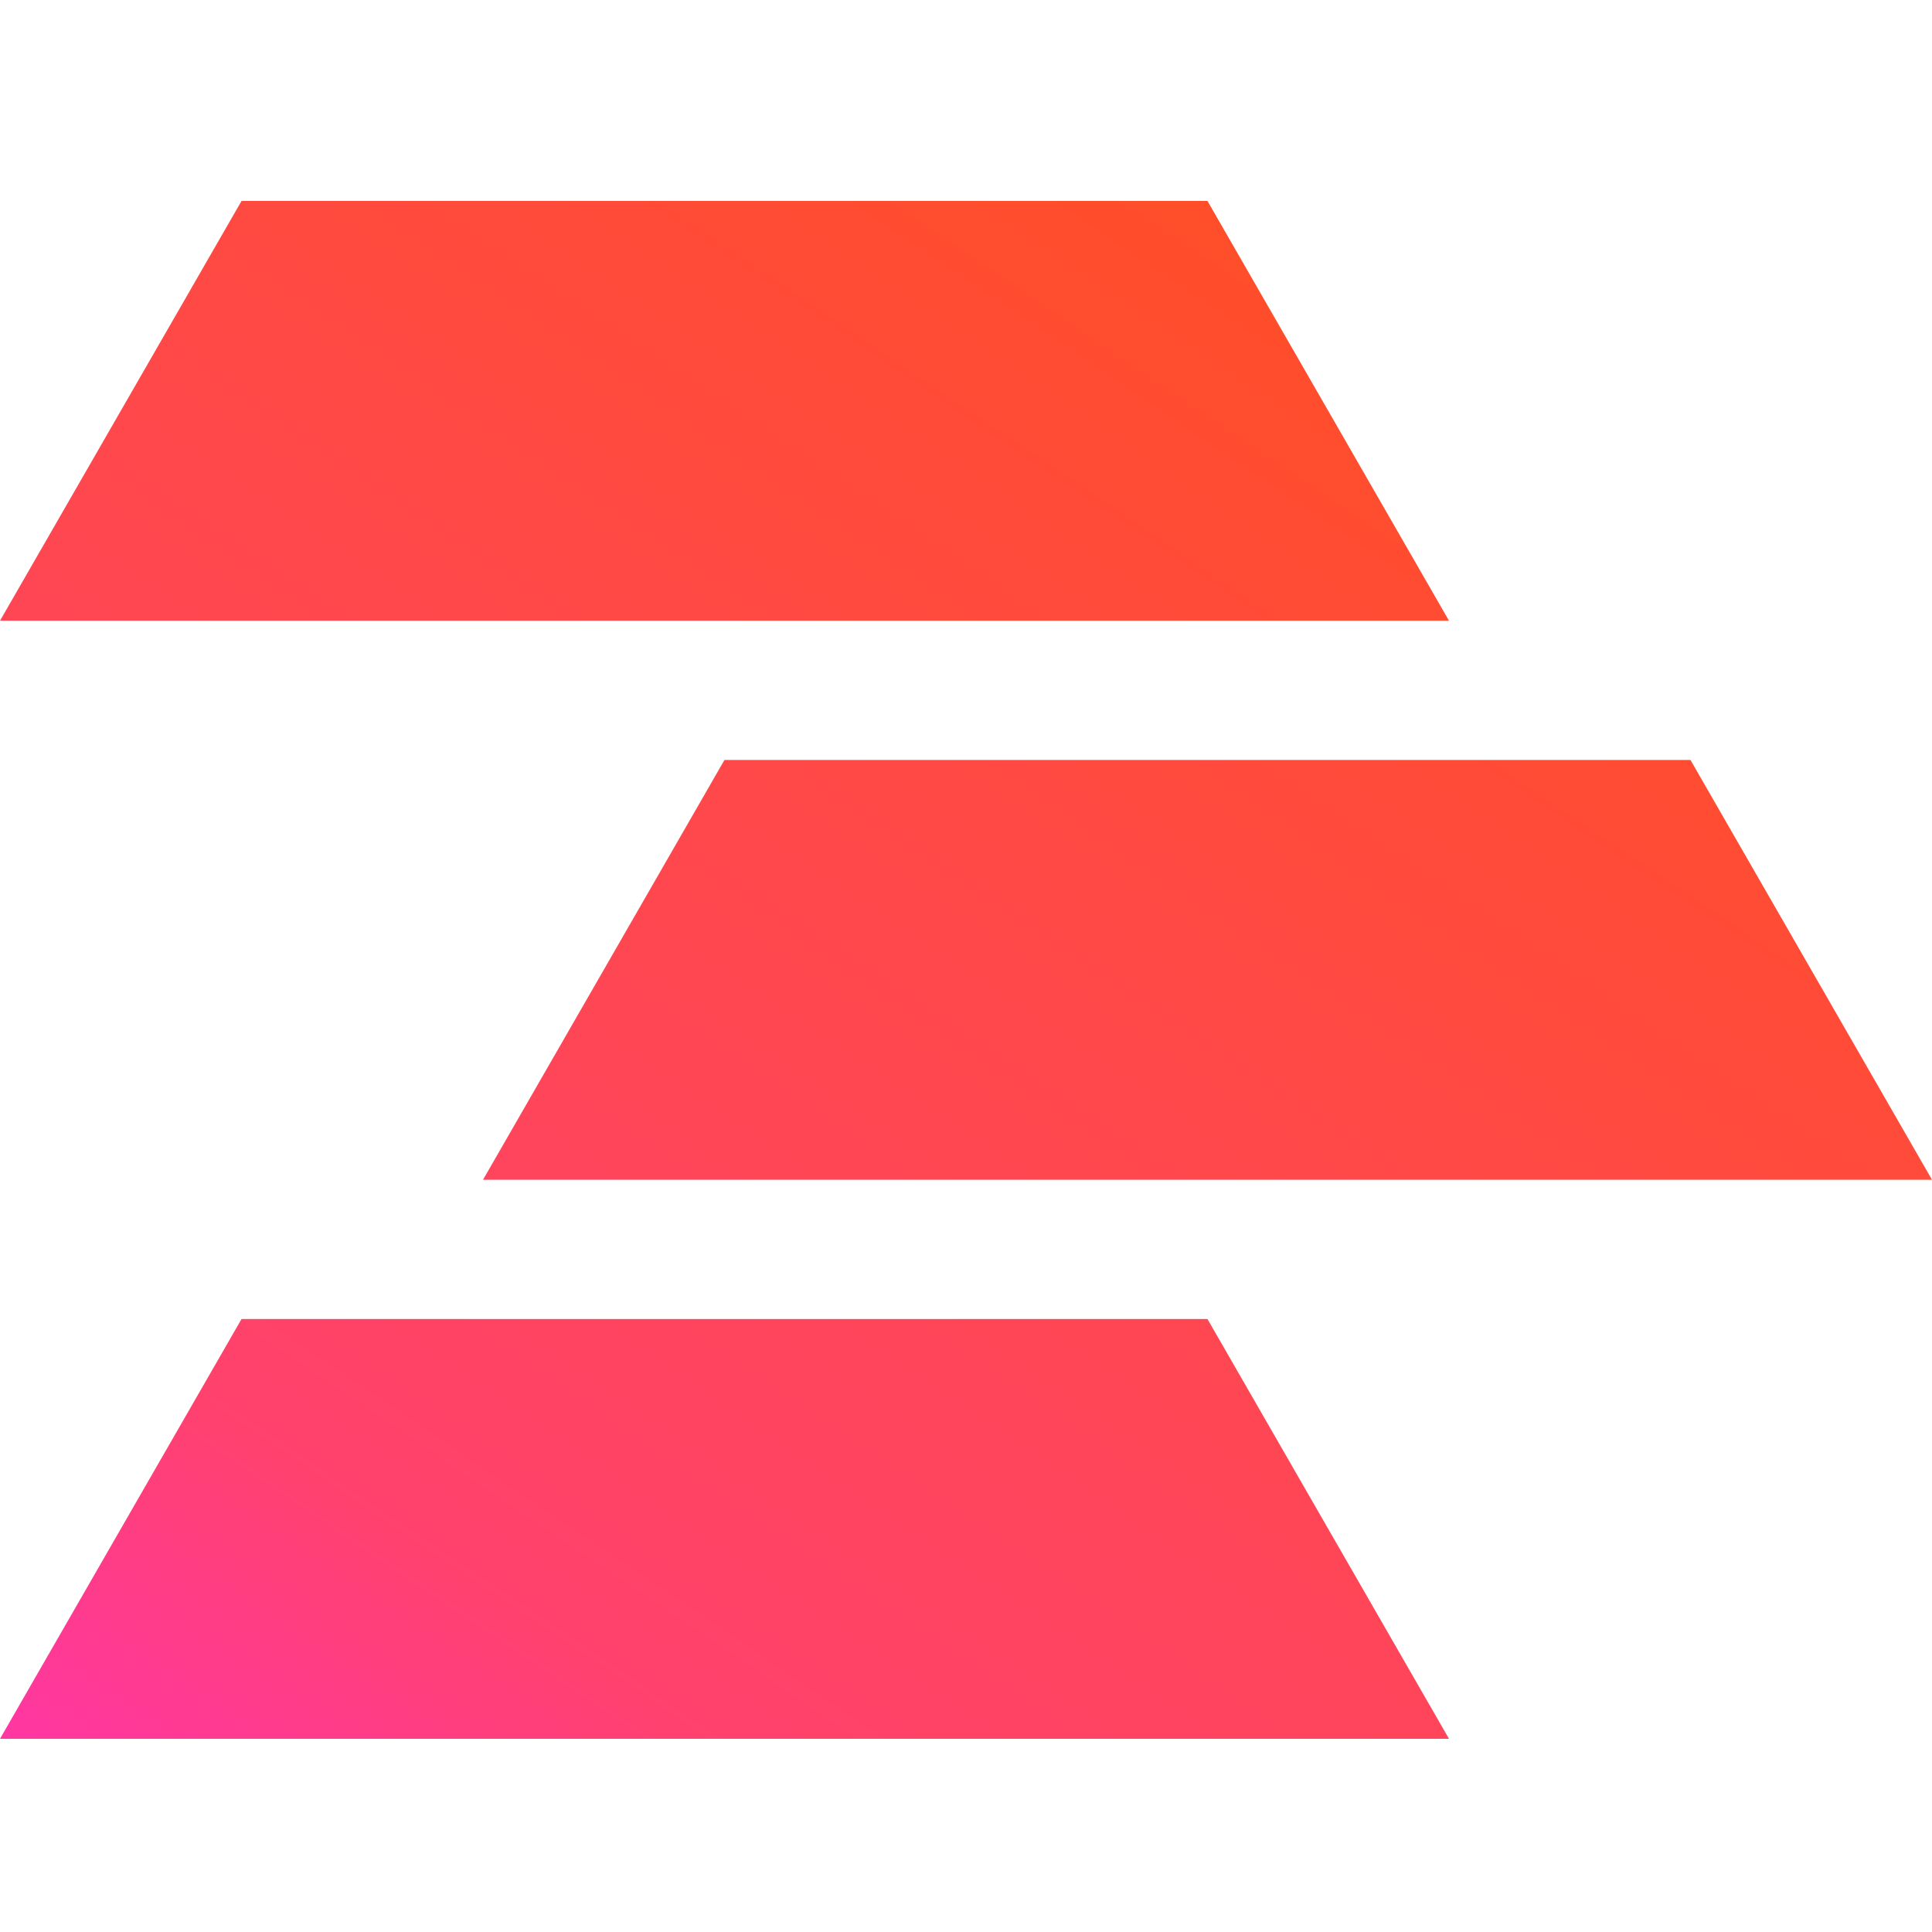
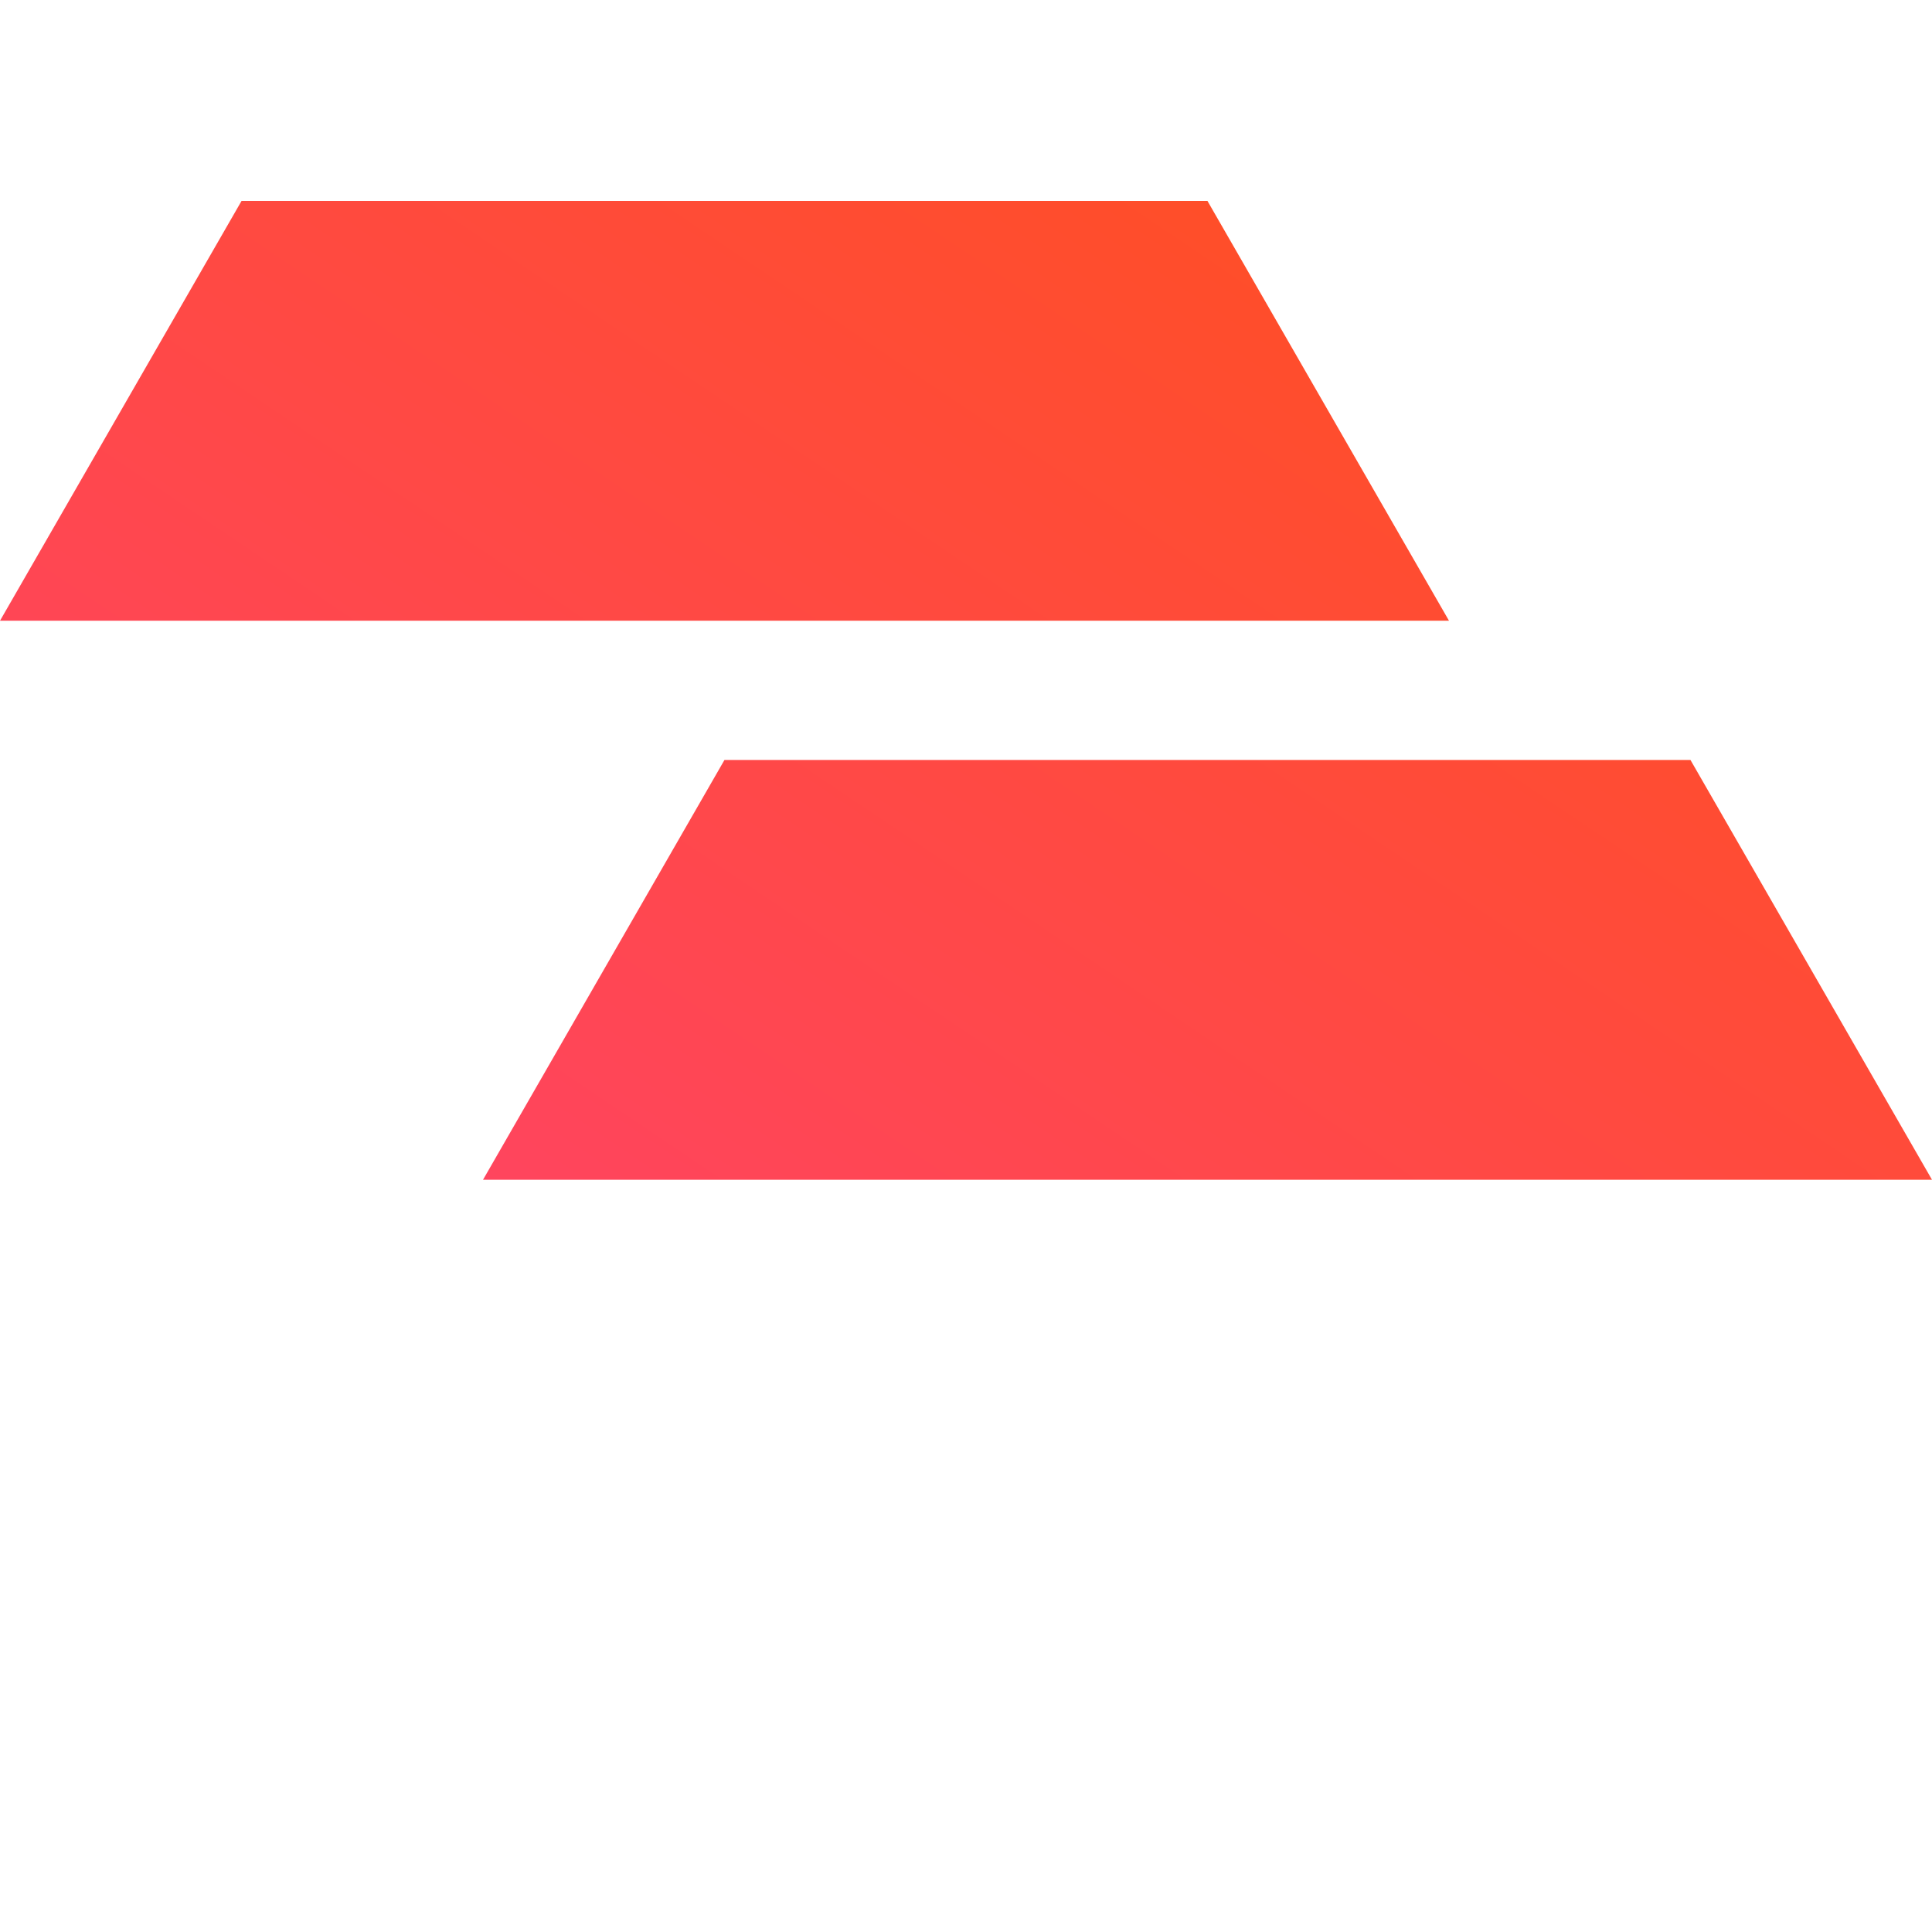
<svg xmlns="http://www.w3.org/2000/svg" width="250" height="250" viewBox="0 0 250 250" fill="none">
  <path d="M156.244 26H31.256L0 80.322H187.499L156.244 26Z" fill="url(#paint0_linear_1177_361)" />
-   <path d="M156.243 170.678H31.255L0 225H187.499L156.243 170.678Z" fill="url(#paint1_linear_1177_361)" />
  <path d="M218.745 98.339H93.745L62.501 152.661H250L218.745 98.339Z" fill="url(#paint2_linear_1177_361)" />
  <defs>
    <linearGradient id="paint0_linear_1177_361" x1="-21.18" y1="246.998" x2="165.785" y2="-30.7" gradientUnits="userSpaceOnUse">
      <stop stop-color="#FF30C1" />
      <stop offset="0.25" stop-color="#FF426C" />
      <stop offset="1" stop-color="#FF5117" />
    </linearGradient>
    <linearGradient id="paint1_linear_1177_361" x1="-21.18" y1="246.998" x2="165.785" y2="-30.7" gradientUnits="userSpaceOnUse">
      <stop stop-color="#FF30C1" />
      <stop offset="0.25" stop-color="#FF426C" />
      <stop offset="1" stop-color="#FF5117" />
    </linearGradient>
    <linearGradient id="paint2_linear_1177_361" x1="-21.18" y1="246.998" x2="165.785" y2="-30.7" gradientUnits="userSpaceOnUse">
      <stop stop-color="#FF30C1" />
      <stop offset="0.25" stop-color="#FF426C" />
      <stop offset="1" stop-color="#FF5117" />
    </linearGradient>
  </defs>
</svg>